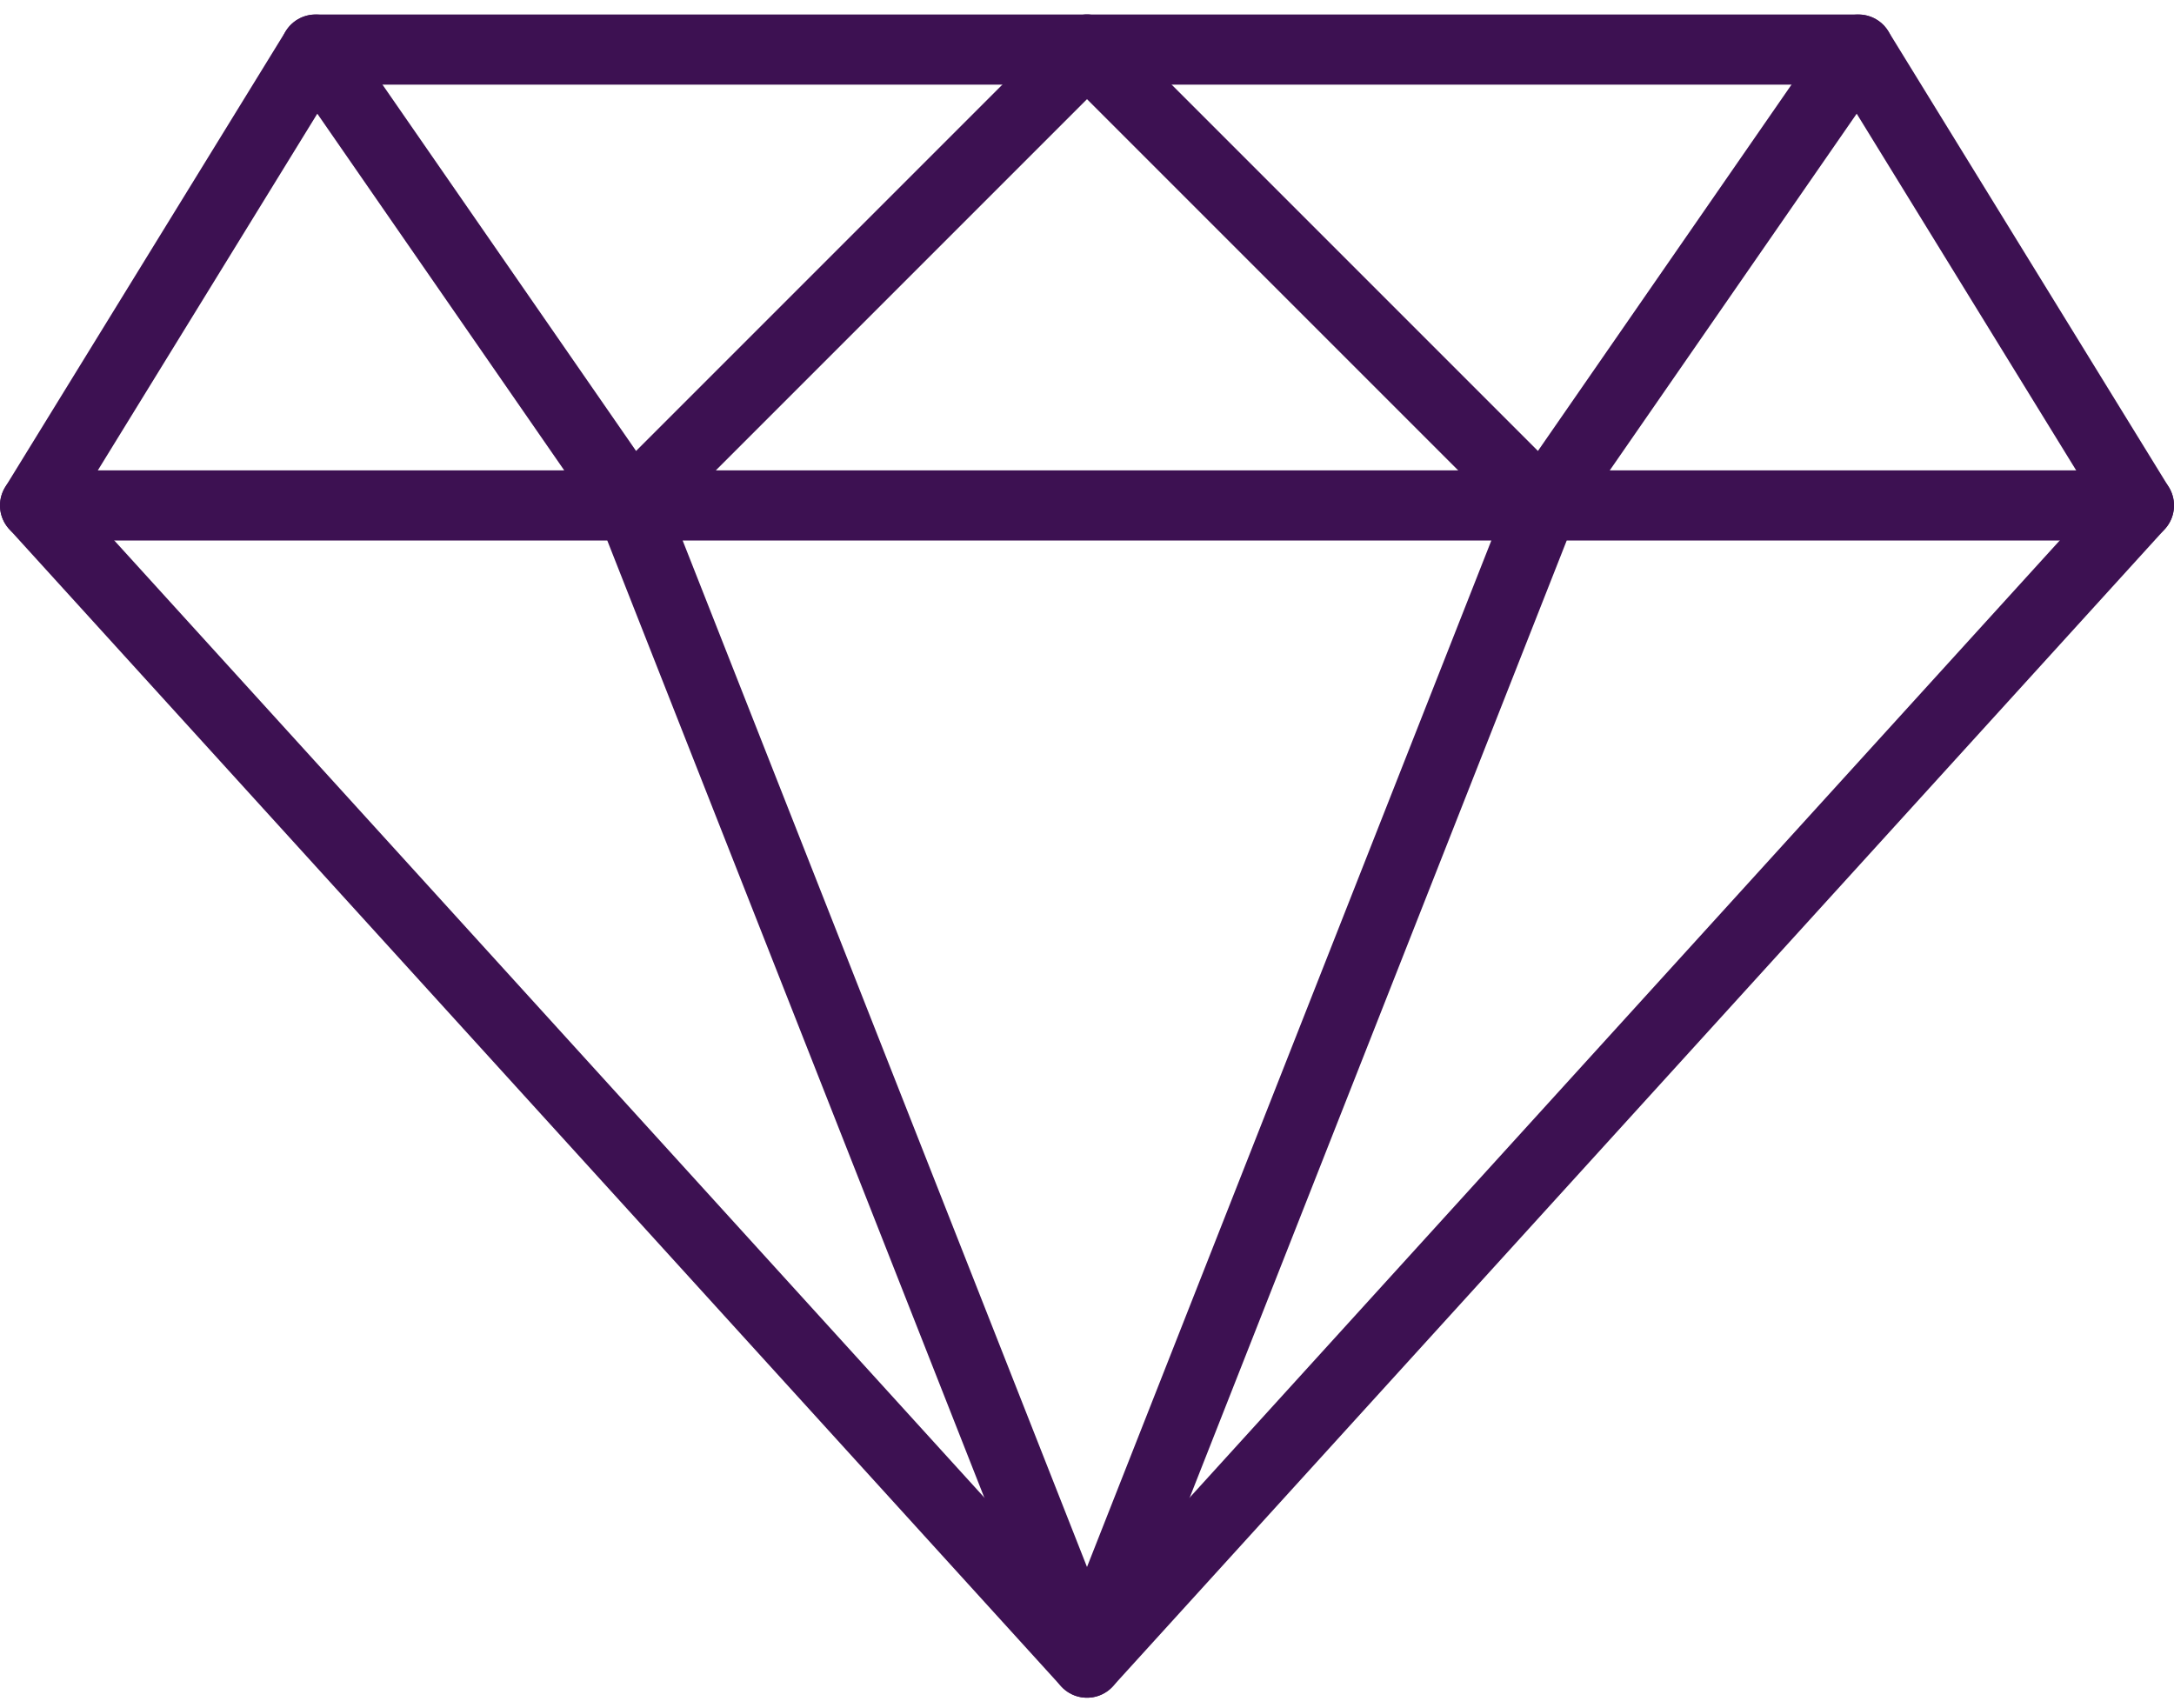
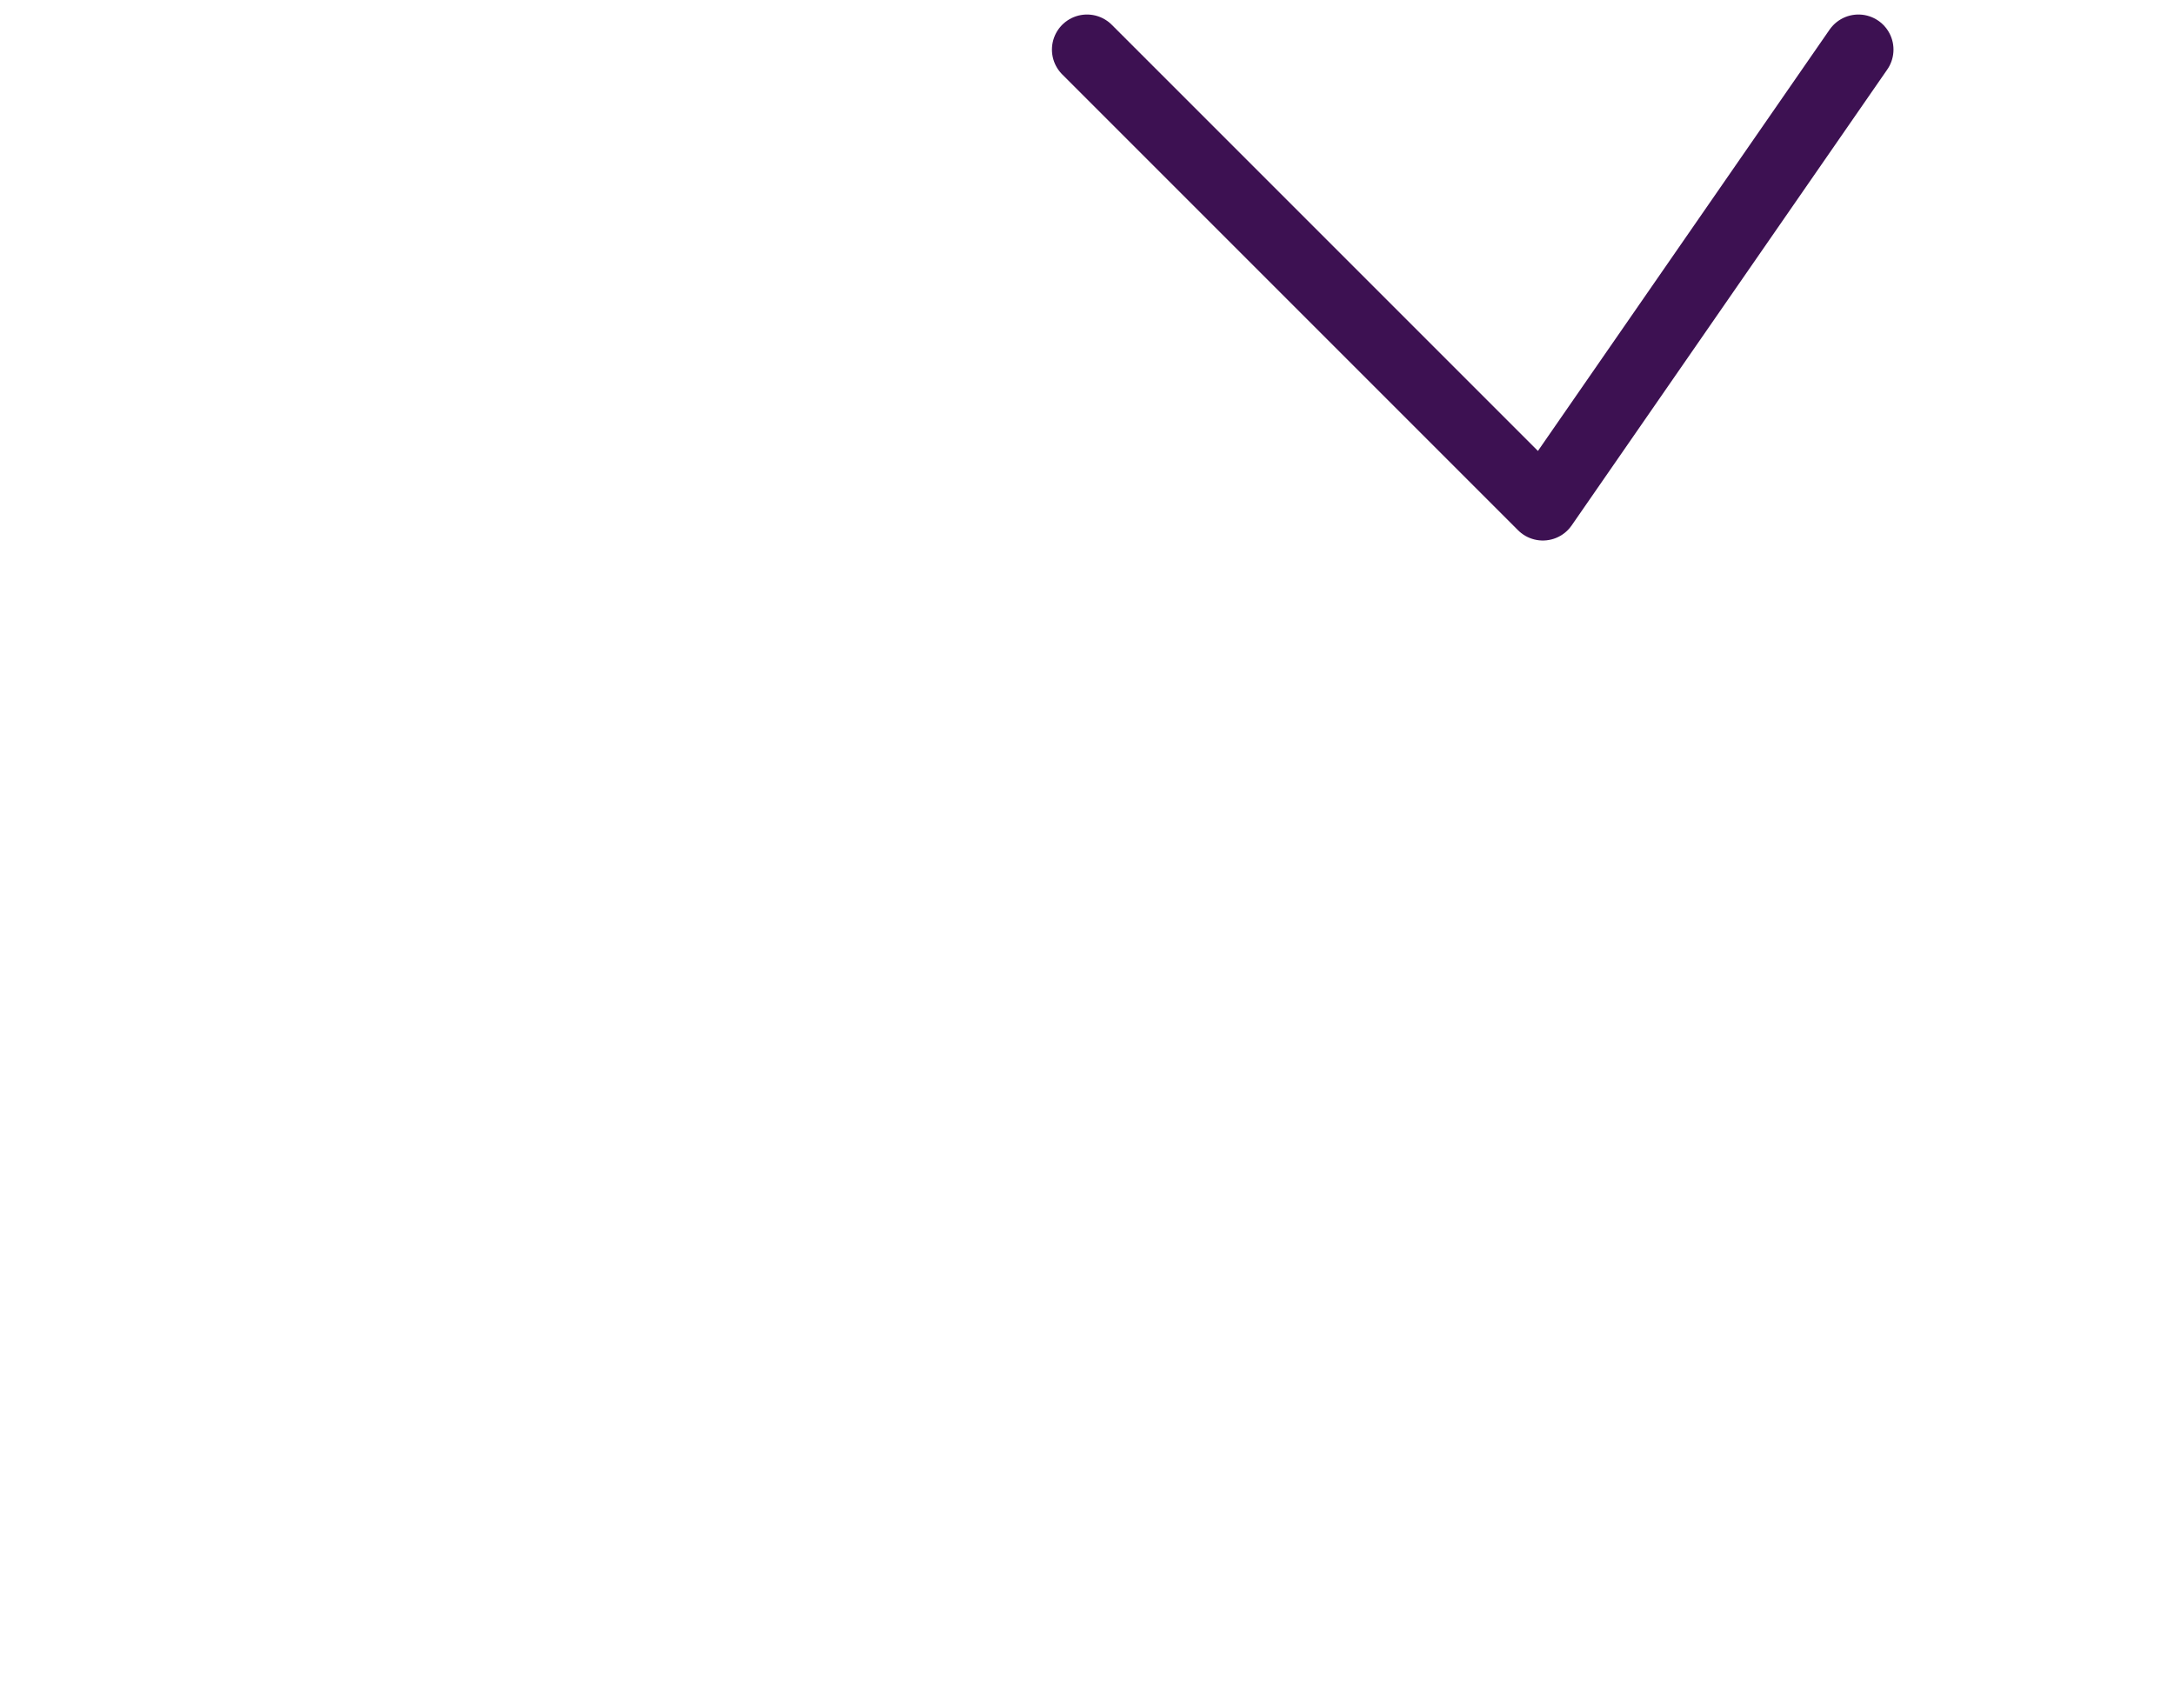
<svg xmlns="http://www.w3.org/2000/svg" width="62" height="48.711" viewBox="0 0 62 48.711">
  <g id="Orion_luxury" transform="translate(-1 -7.586)">
-     <path id="layer2" d="M2,22H62M10,9l9,13L32,9M19,22,32,55M45,22,32,55" fill="none" stroke="#3d1152" stroke-linecap="round" stroke-linejoin="round" stroke-miterlimit="10" stroke-width="2" />
-     <path id="layer1" d="M32,55,2,22,10,9H54l8,13Z" fill="none" stroke="#3d1152" stroke-linecap="round" stroke-linejoin="round" stroke-miterlimit="10" stroke-width="2" />
    <path id="layer2-2" data-name="layer2" d="M54,9,45,22,32,9" fill="none" stroke="#3d1152" stroke-linecap="round" stroke-linejoin="round" stroke-miterlimit="10" stroke-width="2" />
  </g>
</svg>